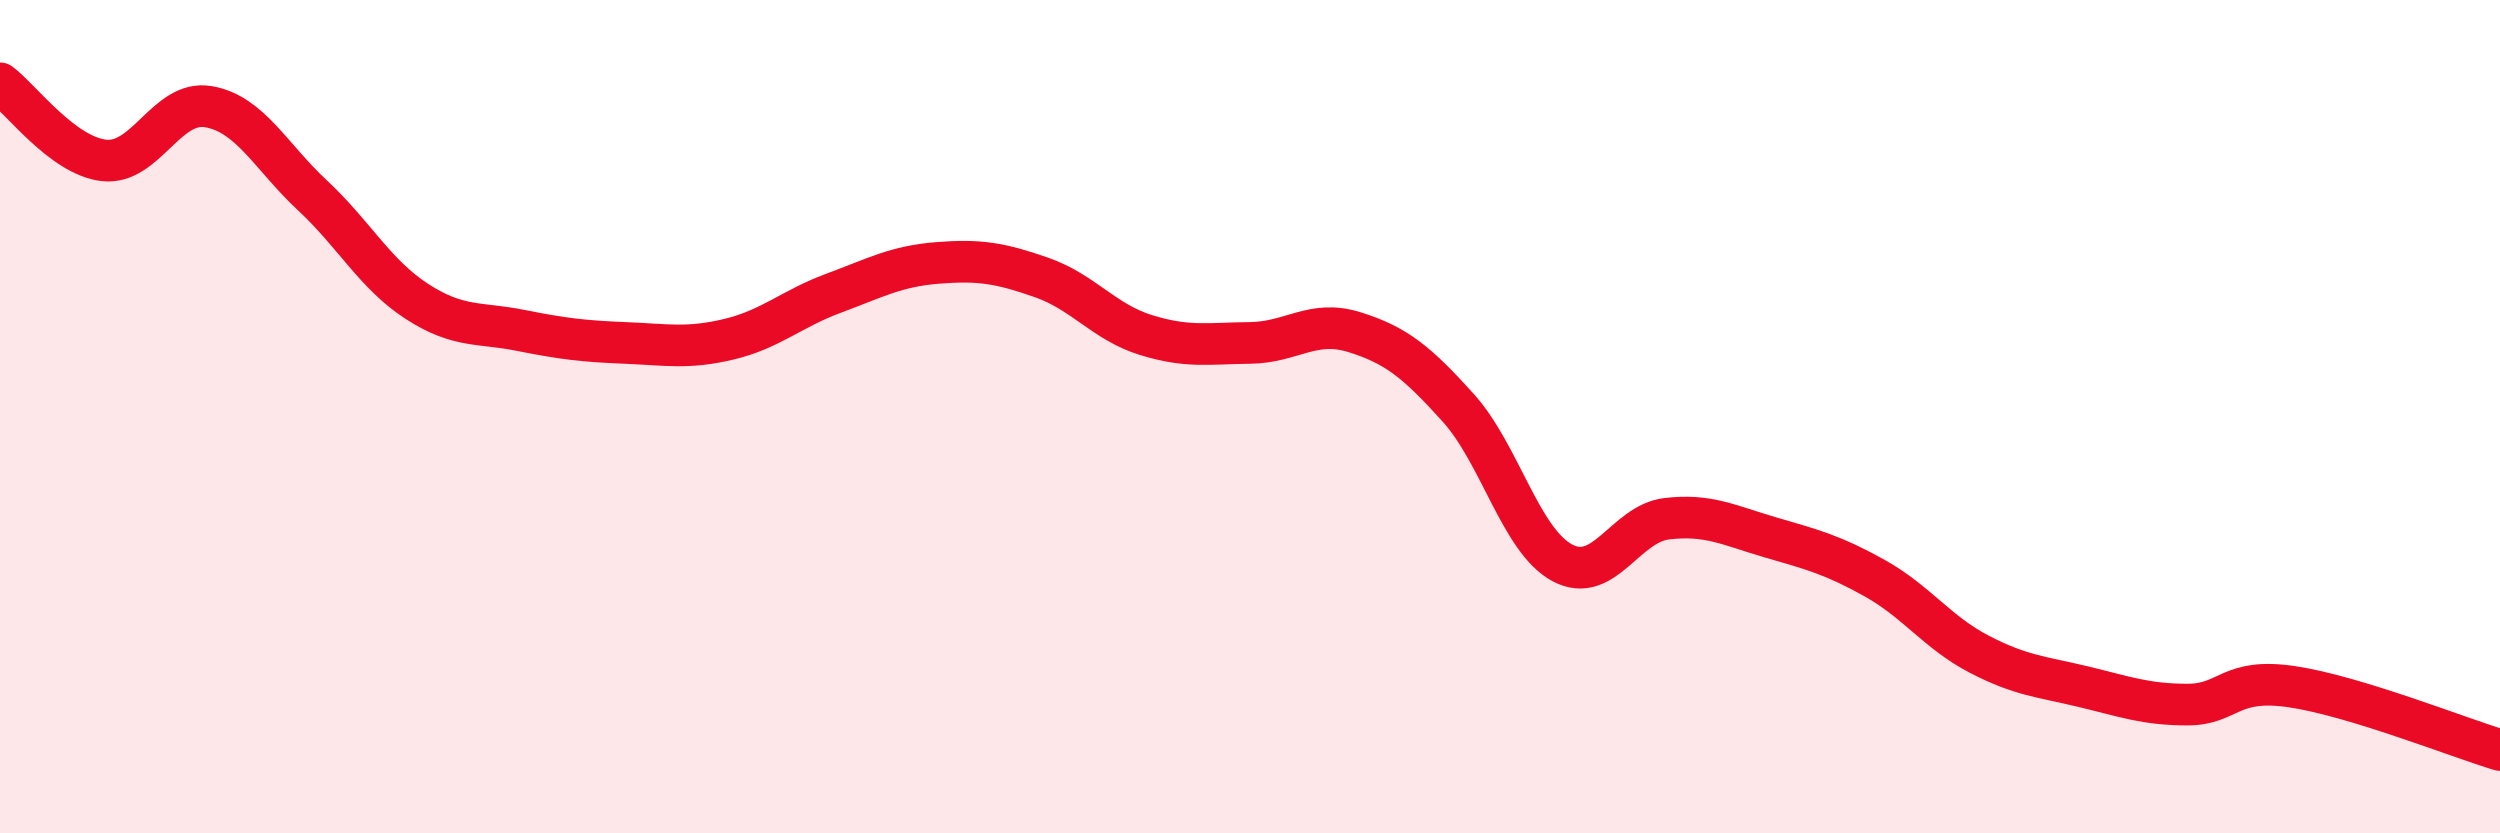
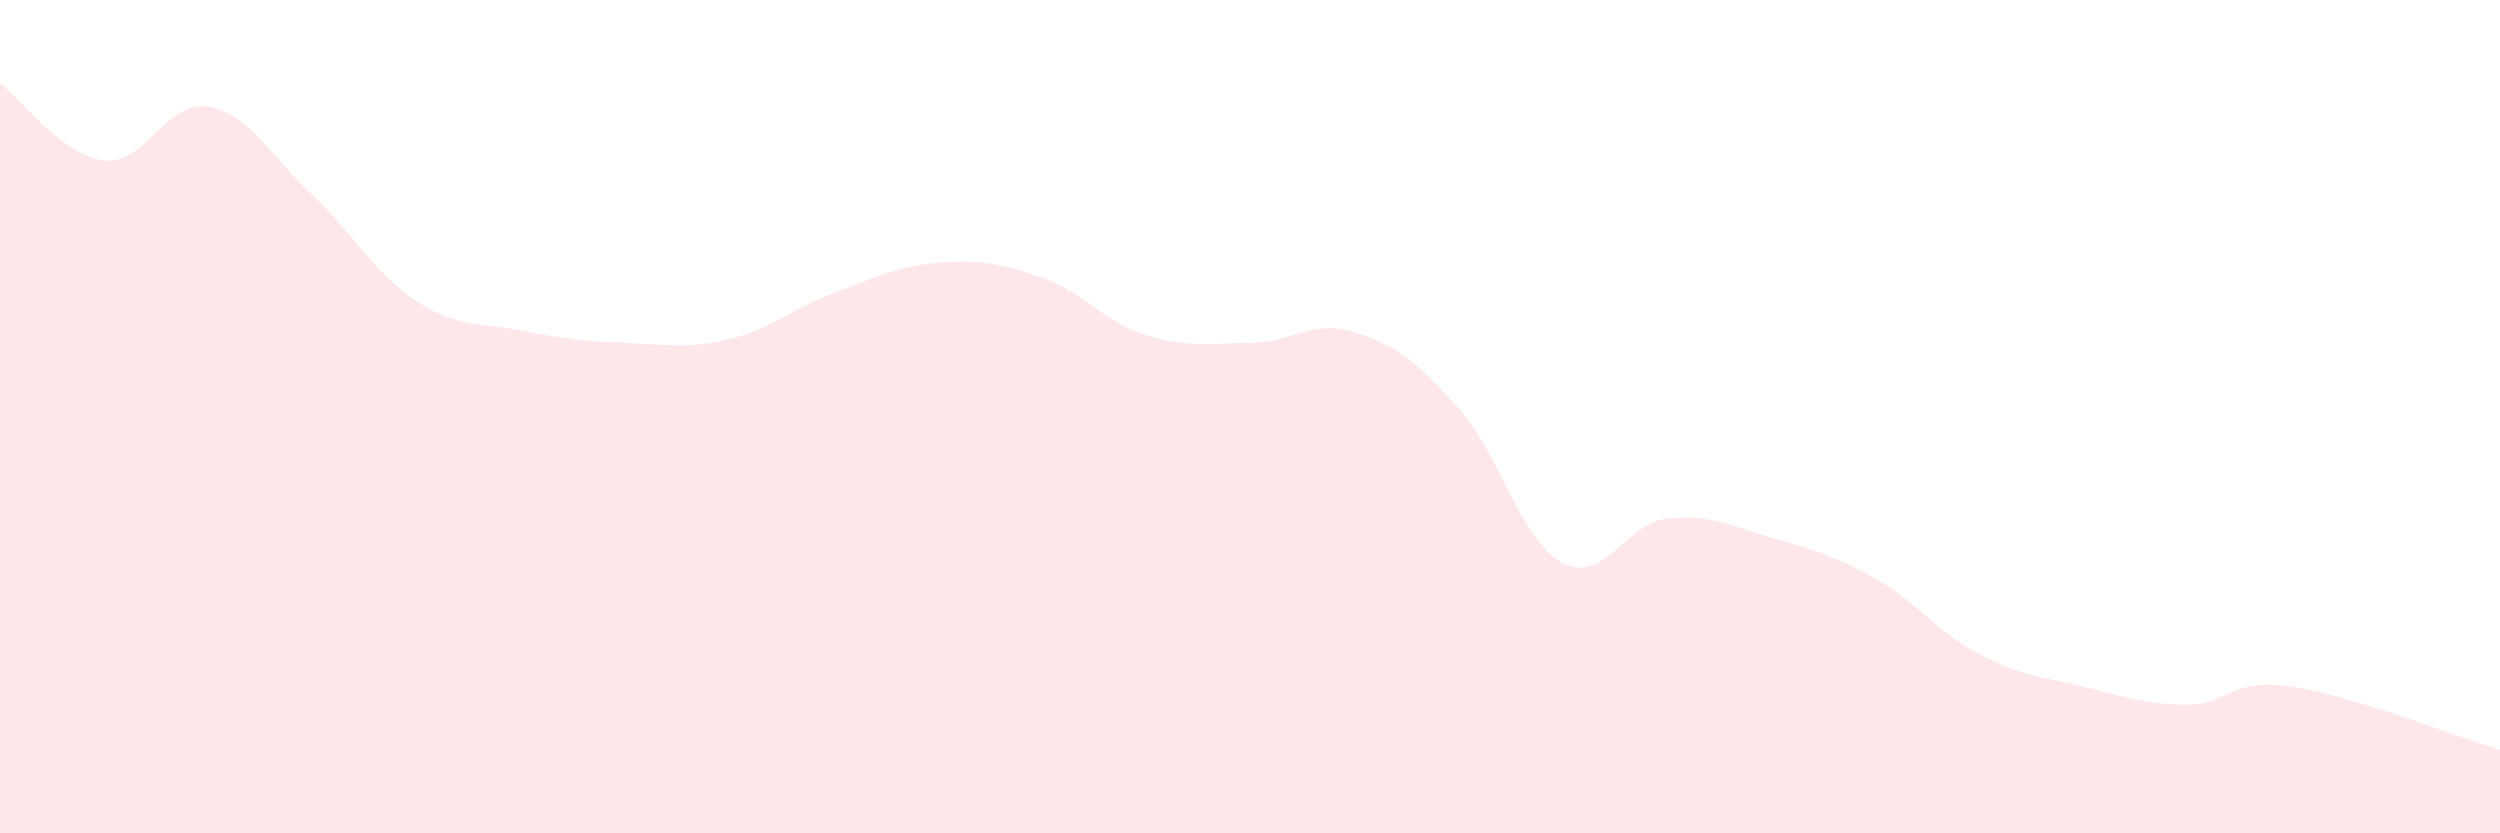
<svg xmlns="http://www.w3.org/2000/svg" width="60" height="20" viewBox="0 0 60 20">
  <path d="M 0,2 C 0.5,2.37 1.5,3.74 2.5,3.85 C 3.5,3.96 4,2.39 5,2.56 C 6,2.73 6.5,3.76 7.5,4.69 C 8.5,5.62 9,6.58 10,7.23 C 11,7.88 11.5,7.73 12.5,7.93 C 13.5,8.13 14,8.19 15,8.23 C 16,8.27 16.5,8.38 17.5,8.14 C 18.5,7.9 19,7.41 20,7.04 C 21,6.67 21.5,6.39 22.5,6.31 C 23.5,6.23 24,6.31 25,6.66 C 26,7.01 26.5,7.73 27.5,8.04 C 28.5,8.35 29,8.24 30,8.23 C 31,8.22 31.5,7.66 32.5,7.97 C 33.5,8.28 34,8.68 35,9.79 C 36,10.9 36.5,12.98 37.5,13.51 C 38.5,14.04 39,12.57 40,12.45 C 41,12.33 41.5,12.61 42.5,12.9 C 43.5,13.19 44,13.32 45,13.88 C 46,14.44 46.5,15.18 47.5,15.7 C 48.5,16.22 49,16.24 50,16.48 C 51,16.72 51.5,16.91 52.5,16.91 C 53.5,16.91 53.5,16.26 55,16.48 C 56.5,16.7 59,17.7 60,18L60 20L0 20Z" fill="#EB0A25" opacity="0.1" stroke-linecap="round" stroke-linejoin="round" />
-   <path d="M 0,2 C 0.5,2.37 1.5,3.74 2.5,3.85 C 3.5,3.96 4,2.39 5,2.56 C 6,2.73 6.5,3.76 7.5,4.69 C 8.5,5.62 9,6.58 10,7.23 C 11,7.88 11.5,7.73 12.5,7.93 C 13.5,8.13 14,8.19 15,8.23 C 16,8.27 16.5,8.38 17.5,8.14 C 18.5,7.9 19,7.41 20,7.04 C 21,6.67 21.5,6.39 22.5,6.31 C 23.5,6.23 24,6.31 25,6.66 C 26,7.01 26.5,7.73 27.5,8.04 C 28.5,8.35 29,8.24 30,8.23 C 31,8.22 31.5,7.66 32.5,7.97 C 33.5,8.28 34,8.68 35,9.79 C 36,10.9 36.5,12.98 37.5,13.51 C 38.5,14.04 39,12.57 40,12.45 C 41,12.33 41.5,12.61 42.5,12.9 C 43.5,13.19 44,13.32 45,13.88 C 46,14.44 46.5,15.18 47.5,15.7 C 48.5,16.22 49,16.24 50,16.48 C 51,16.72 51.5,16.91 52.5,16.91 C 53.5,16.91 53.5,16.26 55,16.48 C 56.5,16.7 59,17.7 60,18" stroke="#EB0A25" stroke-width="1" fill="none" stroke-linecap="round" stroke-linejoin="round" />
</svg>